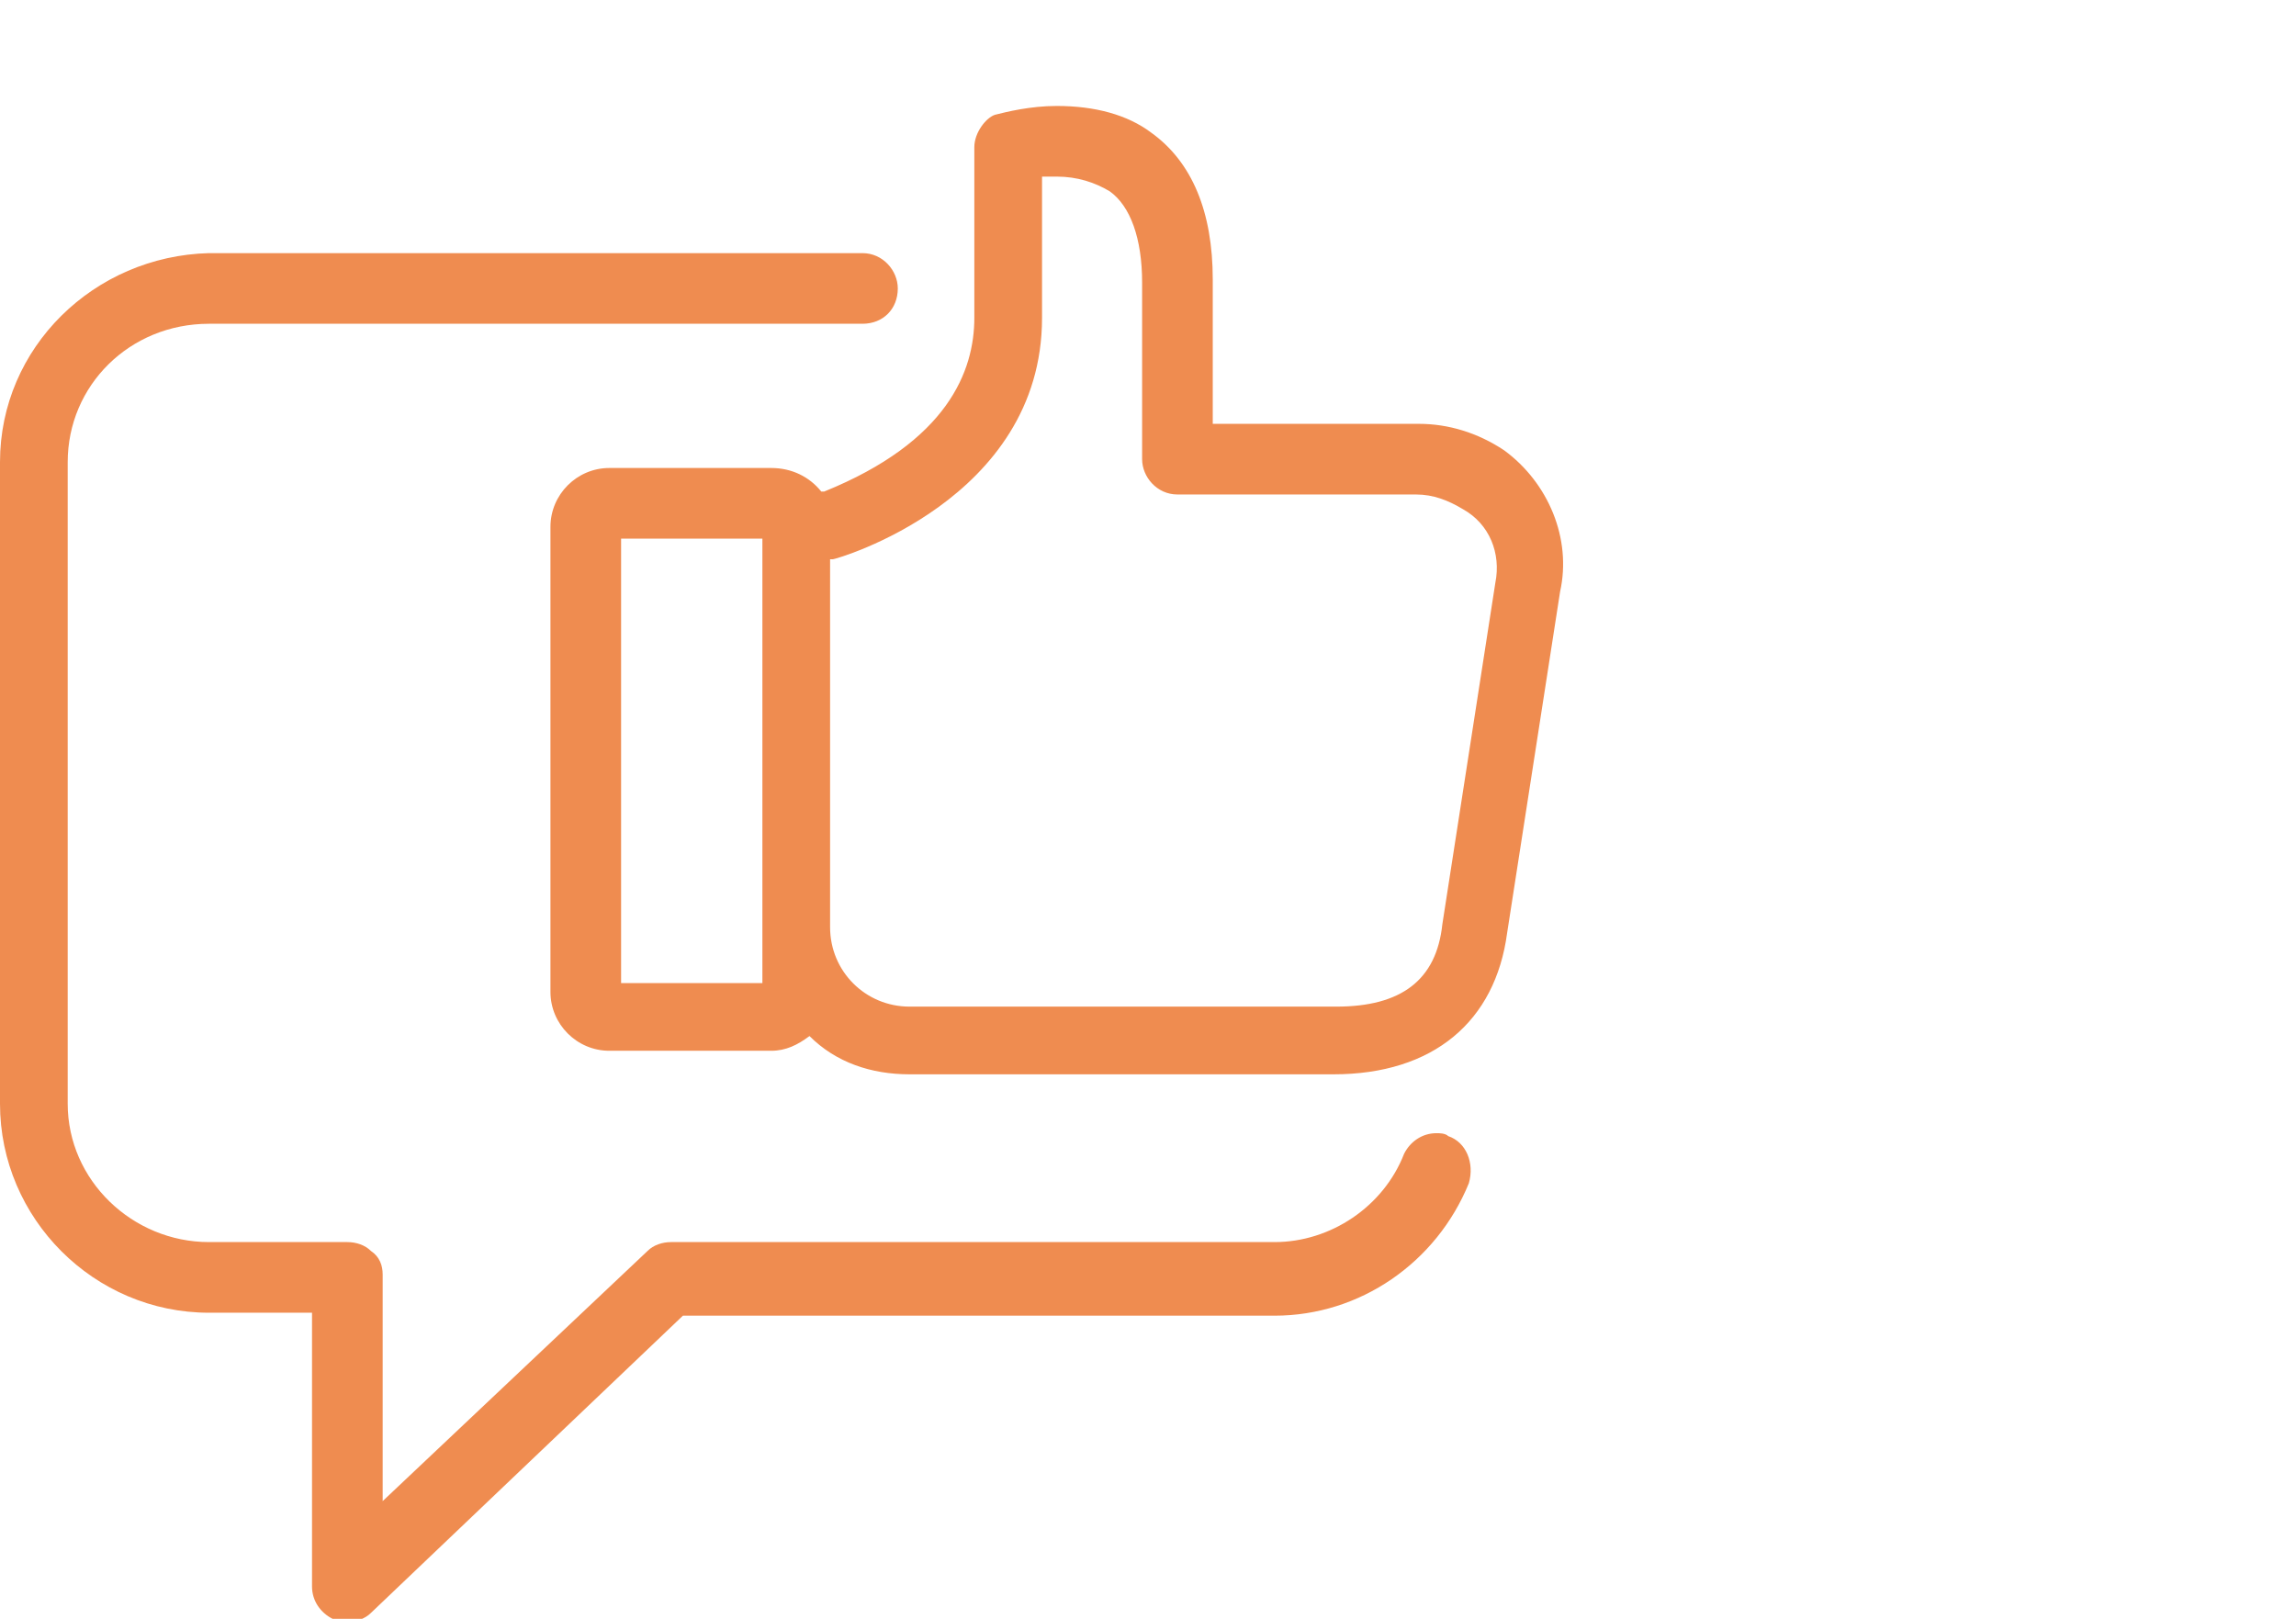
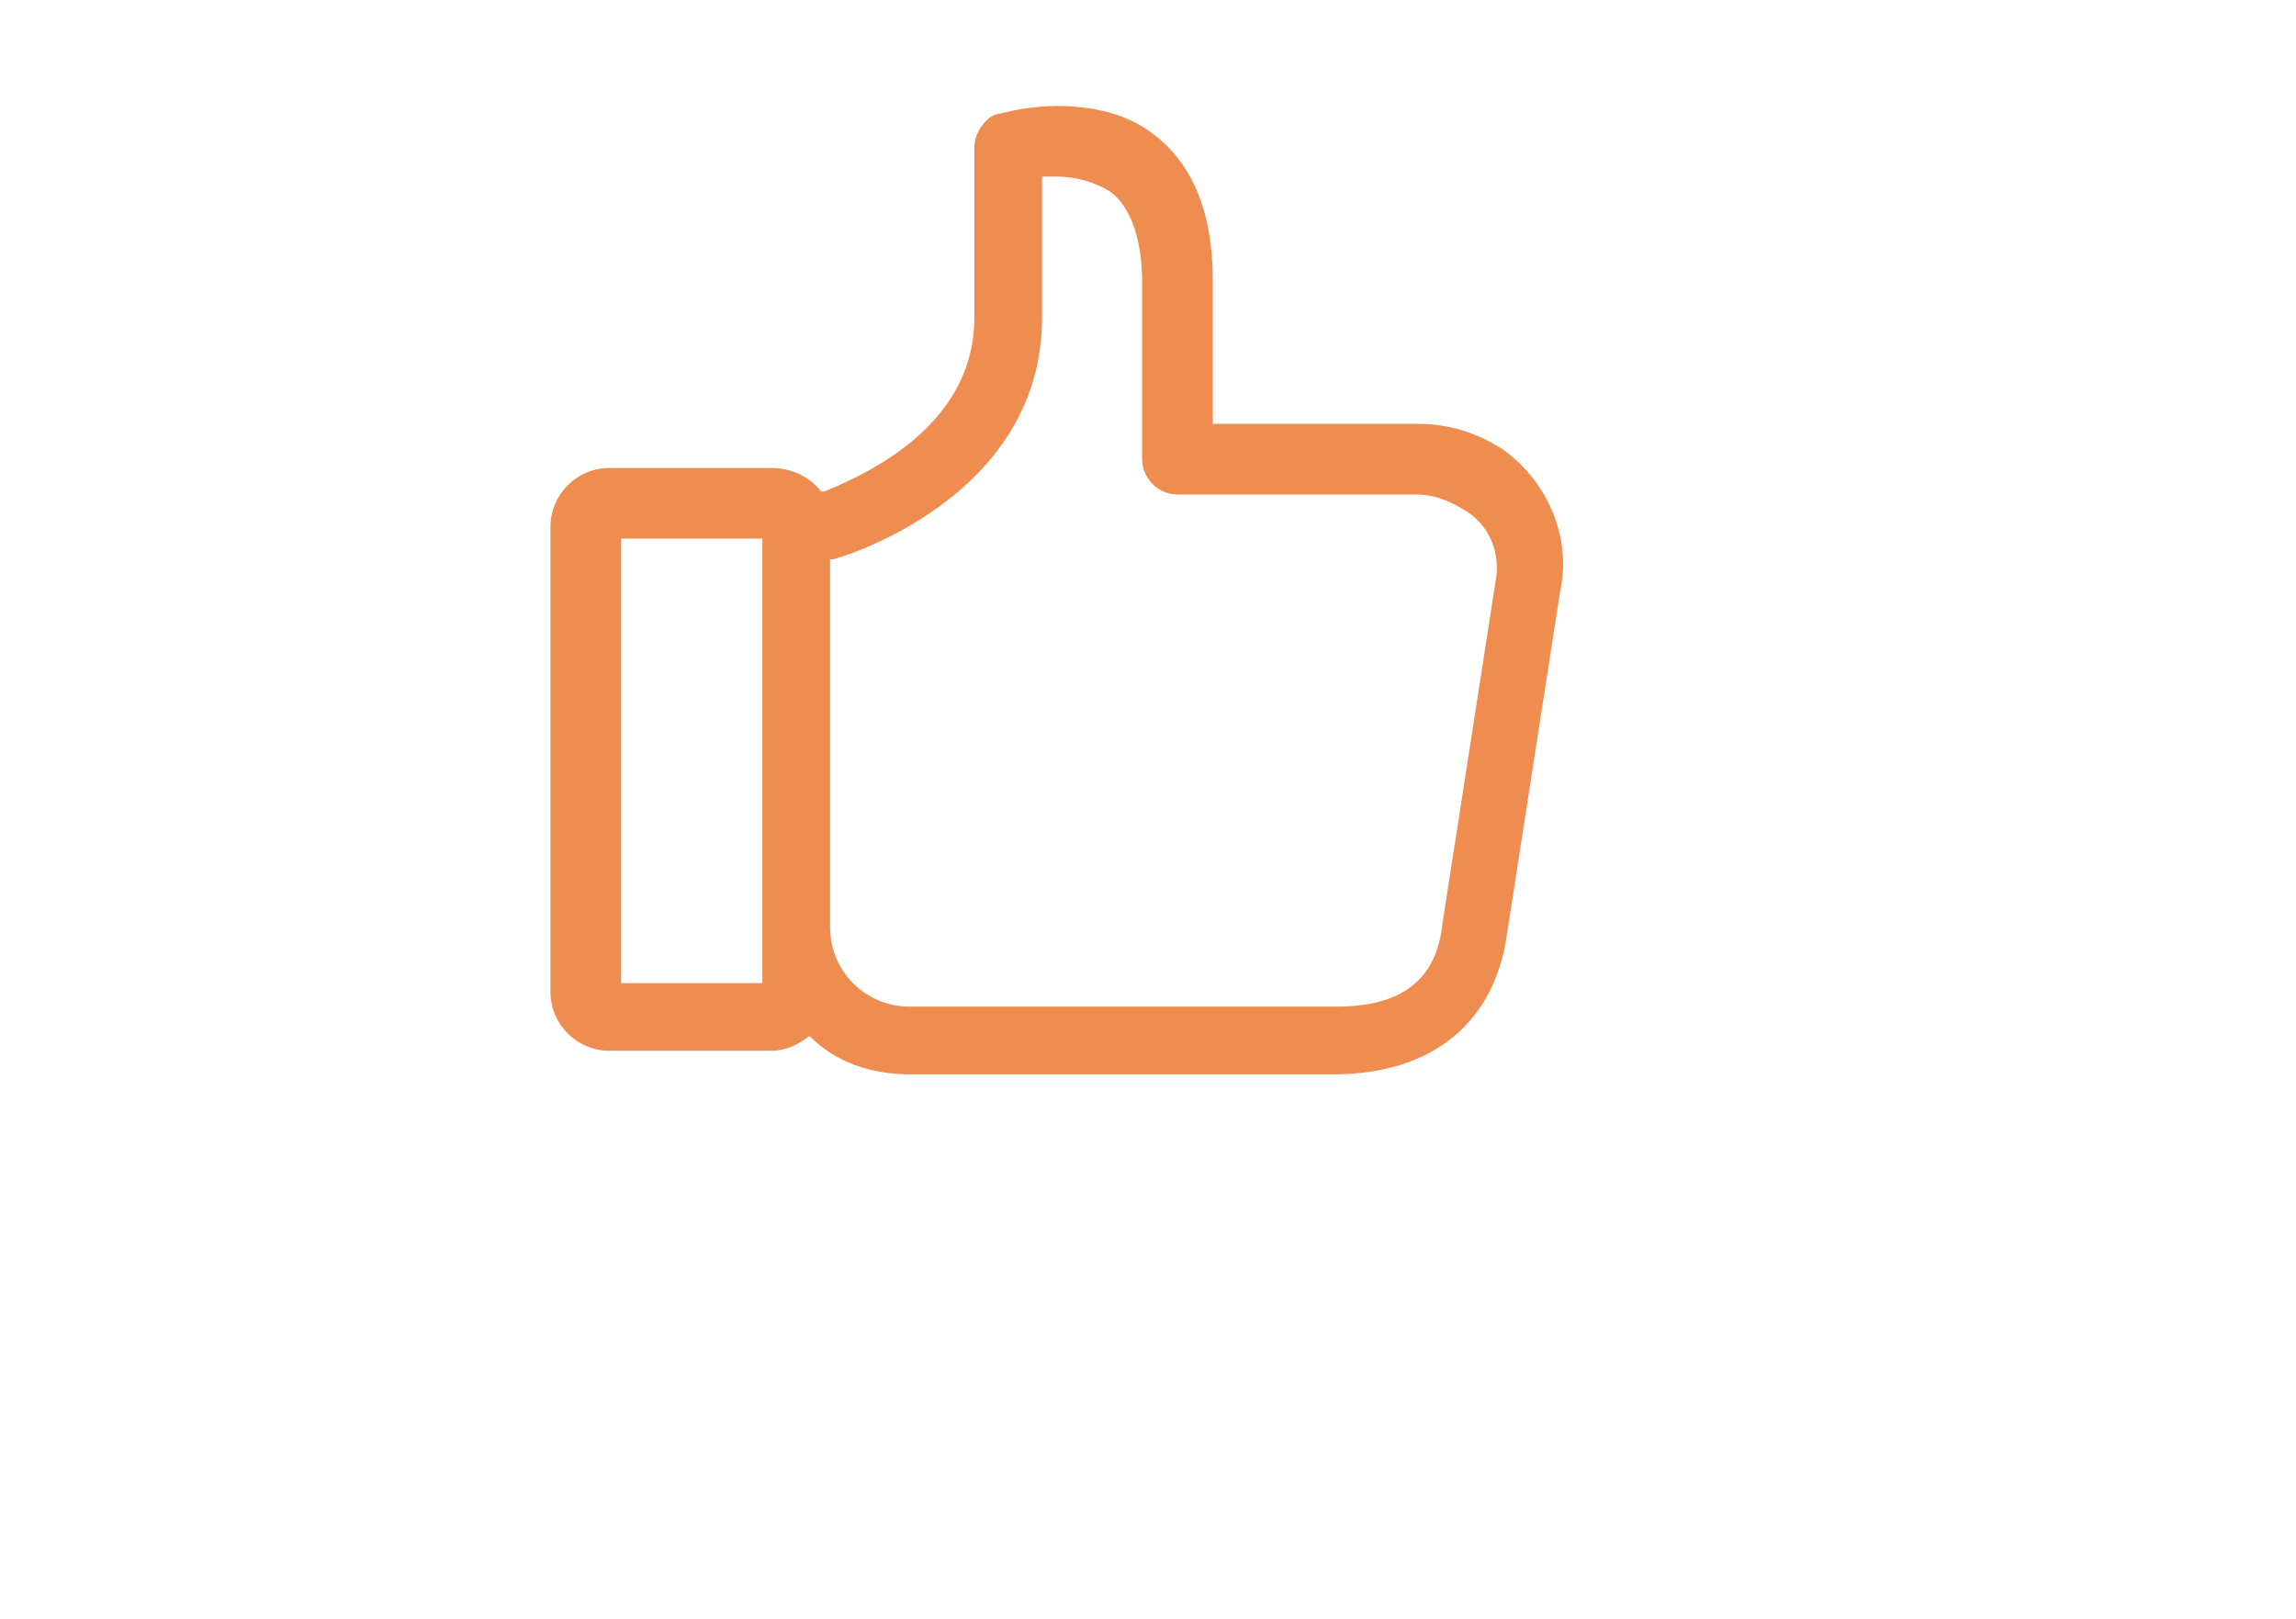
<svg xmlns="http://www.w3.org/2000/svg" version="1.1" id="Ebene_1" x="0px" y="0px" width="78px" height="55px" viewBox="0 0 78 55" style="enable-background:new 0 0 78 55;" xml:space="preserve">
  <style type="text/css">
	.st0{fill:#EF8C50;}
</style>
  <g>
-     <path class="st0" d="M49.2,38.6c-0.1-0.1-0.3-0.1-0.4-0.1c-0.5,0-0.9,0.3-1.1,0.7c-0.7,1.8-2.5,3-4.4,3H22.8   c-0.3,0-0.6,0.1-0.8,0.3L13,51v-7.7c0-0.3-0.1-0.6-0.4-0.8c-0.2-0.2-0.5-0.3-0.8-0.3H7.1c-2.6,0-4.8-2.1-4.8-4.7V15.7   c0-2.6,2.1-4.7,4.8-4.7h22.2c0.7,0,1.2-0.5,1.2-1.2c0-0.6-0.5-1.2-1.2-1.2H7.1C3.2,8.7,0,11.8,0,15.7v21.8c0,3.9,3.2,7.1,7.1,7.1   h3.5v9.3c0,0.5,0.3,0.9,0.7,1.1c0.2,0.1,0.4,0.1,0.5,0.1c0.3,0,0.6-0.1,0.8-0.3l10.6-10.1h20.1c2.9,0,5.5-1.8,6.6-4.5   C50.1,39.5,49.8,38.8,49.2,38.6z" />
    <path class="st0" d="M51.1,15.3c-0.9-0.6-1.9-0.9-2.9-0.9h-7V9.5c0-2.3-0.7-4-2.1-5c-0.8-0.6-1.9-0.9-3.2-0.9   c-0.9,0-1.7,0.2-2.1,0.3C33.5,4,33.1,4.5,33.1,5v5.8c0,1.8-0.9,4.2-5.1,5.9h-0.1c-0.4-0.5-1-0.8-1.7-0.8h-5.5c-1.1,0-2,0.9-2,2   v15.8c0,1.1,0.9,2,2,2h5.5c0.5,0,0.9-0.2,1.3-0.5c0.9,0.9,2.1,1.3,3.4,1.3h14.4c3.4,0,5.5-1.8,5.9-4.8L53,20.1   C53.4,18.3,52.6,16.4,51.1,15.3z M25.9,33.4h-4.8V18.3h4.8C25.9,18.3,25.9,33.4,25.9,33.4z M50.8,19.8L49,31.4   c-0.2,1.9-1.4,2.8-3.6,2.8H30.9c-1.5,0-2.7-1.2-2.7-2.7V19h0.1c0.1,0,7.1-2,7.1-8.2V6c0.2,0,0.4,0,0.5,0c0.7,0,1.3,0.2,1.8,0.5   c0.7,0.5,1.1,1.6,1.1,3.1v6c0,0.6,0.5,1.2,1.2,1.2h8.1c0.6,0,1.1,0.2,1.6,0.5C50.6,17.8,51,18.8,50.8,19.8z" />
  </g>
</svg>